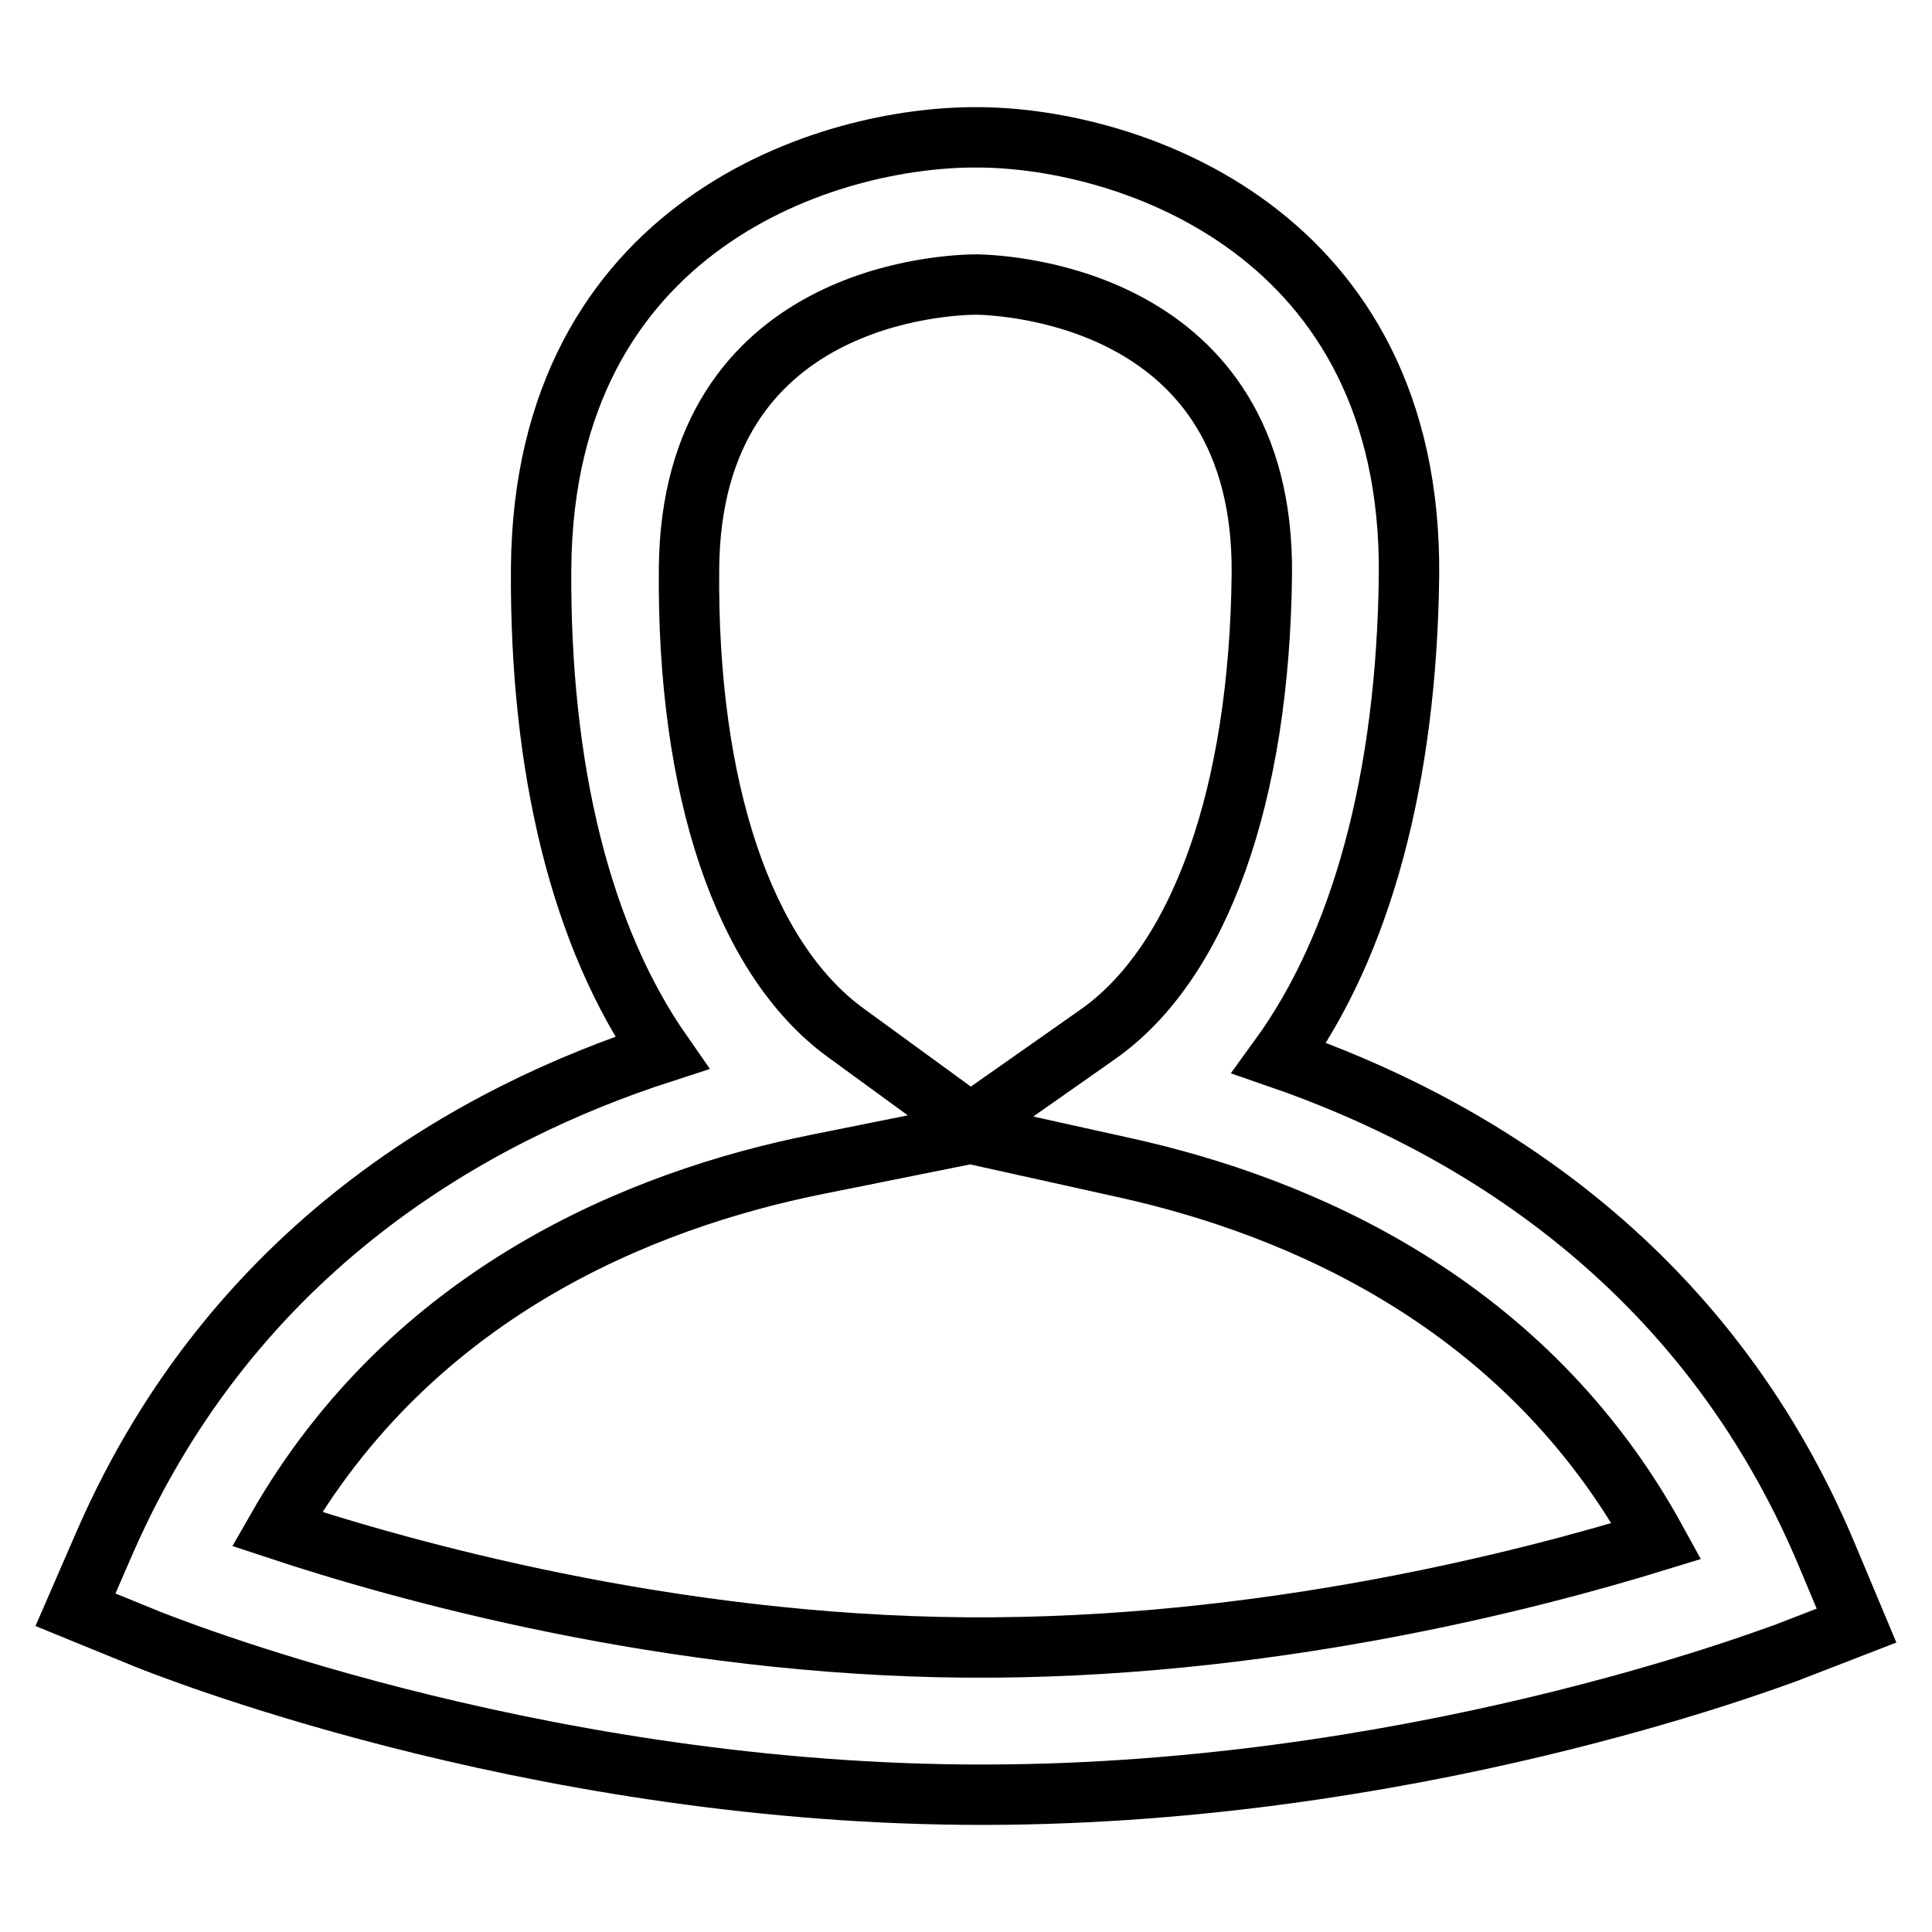
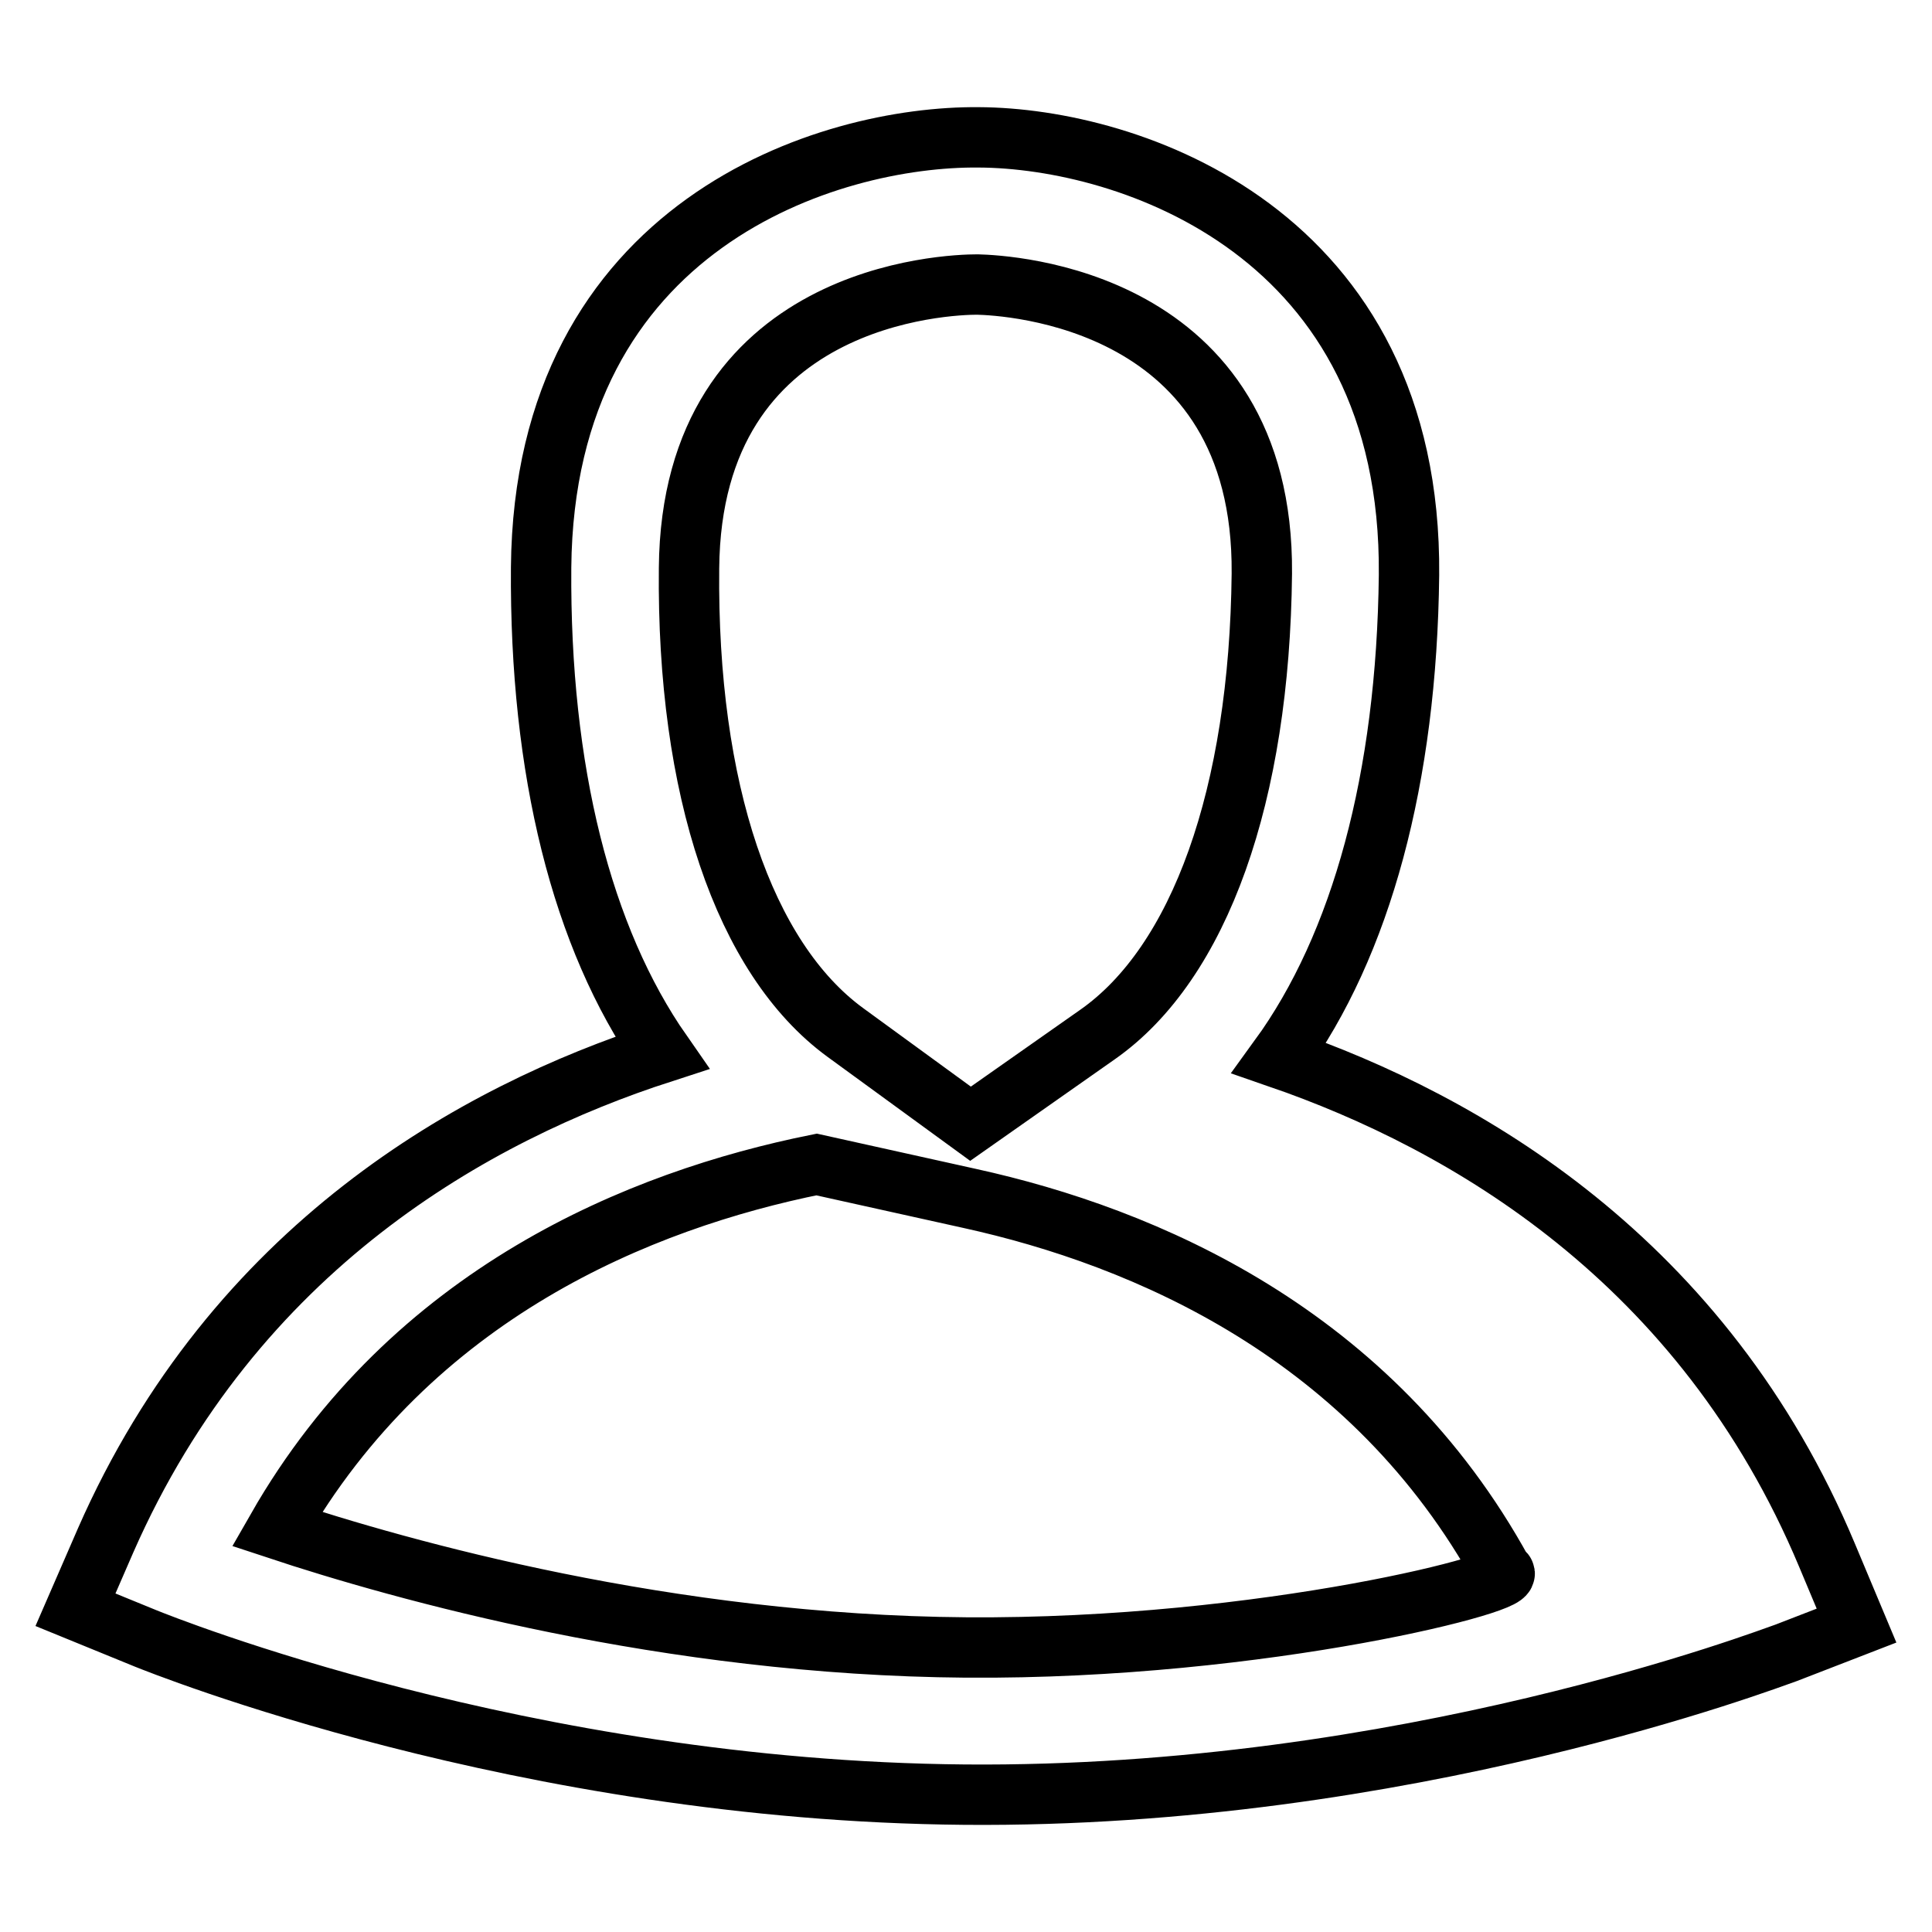
<svg xmlns="http://www.w3.org/2000/svg" version="1.1" x="0px" y="0px" viewBox="0 0 256 256" enable-background="new 0 0 256 256" xml:space="preserve">
  <g>
    <g>
-       <path stroke-width="8" fill-opacity="0" stroke="#000000" d="M242.1,206.1c-16.4-39.2-48-57.4-72.6-65.9c10.9-15,16.9-37.1,17.2-64c0.4-45.5-37.1-57.9-57-58c-19.9-0.2-57.6,11.5-58,57c-0.2,26.9,5.4,49.1,16,64.3c-24.7,8-56.6,25.7-73.7,64.6l-4,9.2l9.3,3.8c2,0.8,50.1,20.2,108.5,20.7c58.4,0.5,106.8-18.1,108.9-18.8l9.3-3.6L242.1,206.1L242.1,206.1z M129.5,37.7c3.9,0.1,38,1.7,37.7,38.3c-0.3,29.3-8.2,51.6-21.8,61.1l-16.8,11.8L112,136.8c-13.4-9.8-21-32.2-20.7-61.5C91.6,38.8,125.7,37.7,129.5,37.7L129.5,37.7z M128,218.3c-39.5-0.3-74.7-10.2-91.3-15.7c17.9-31.3,48.2-43.6,71.5-48.3l20.4-4.1l20.3,4.5c23.2,5.1,53.3,17.9,70.6,49.5C202.9,209.3,167.6,218.6,128,218.3L128,218.3z" />
+       <path stroke-width="8" fill-opacity="0" stroke="#000000" d="M242.1,206.1c-16.4-39.2-48-57.4-72.6-65.9c10.9-15,16.9-37.1,17.2-64c0.4-45.5-37.1-57.9-57-58c-19.9-0.2-57.6,11.5-58,57c-0.2,26.9,5.4,49.1,16,64.3c-24.7,8-56.6,25.7-73.7,64.6l-4,9.2l9.3,3.8c2,0.8,50.1,20.2,108.5,20.7c58.4,0.5,106.8-18.1,108.9-18.8l9.3-3.6L242.1,206.1L242.1,206.1z M129.5,37.7c3.9,0.1,38,1.7,37.7,38.3c-0.3,29.3-8.2,51.6-21.8,61.1l-16.8,11.8L112,136.8c-13.4-9.8-21-32.2-20.7-61.5C91.6,38.8,125.7,37.7,129.5,37.7L129.5,37.7z M128,218.3c-39.5-0.3-74.7-10.2-91.3-15.7c17.9-31.3,48.2-43.6,71.5-48.3l20.3,4.5c23.2,5.1,53.3,17.9,70.6,49.5C202.9,209.3,167.6,218.6,128,218.3L128,218.3z" />
    </g>
  </g>
</svg>